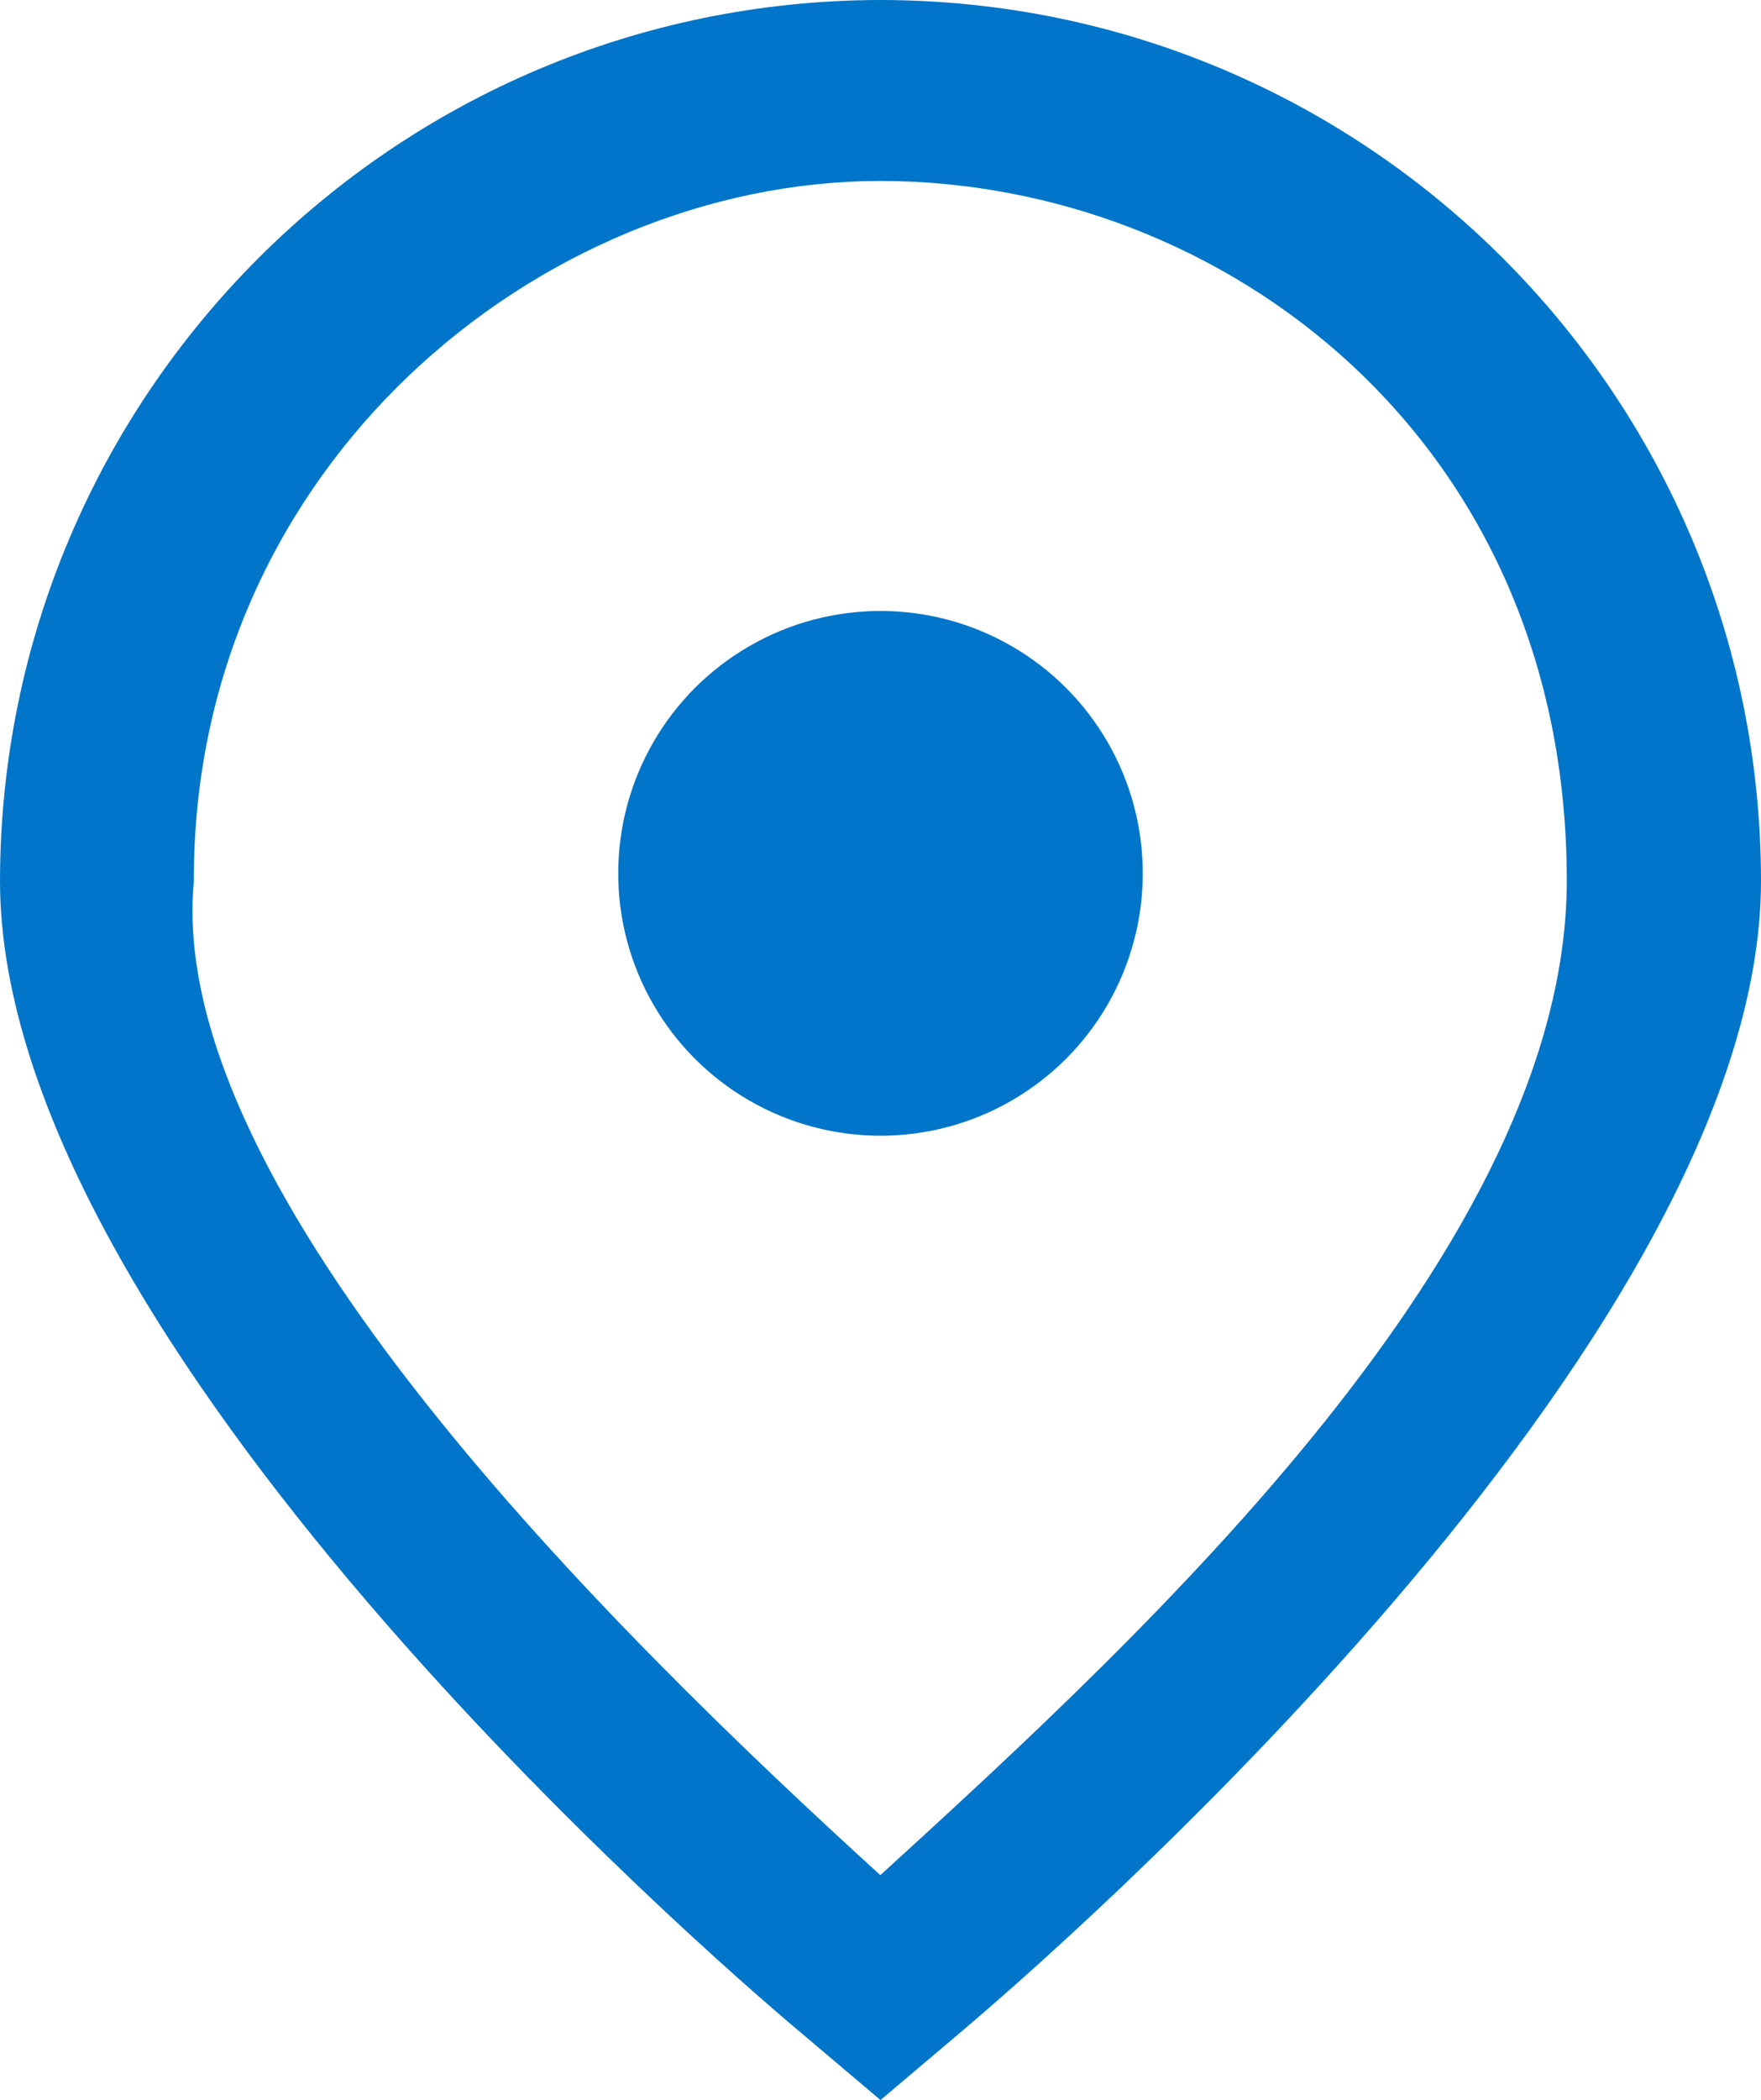
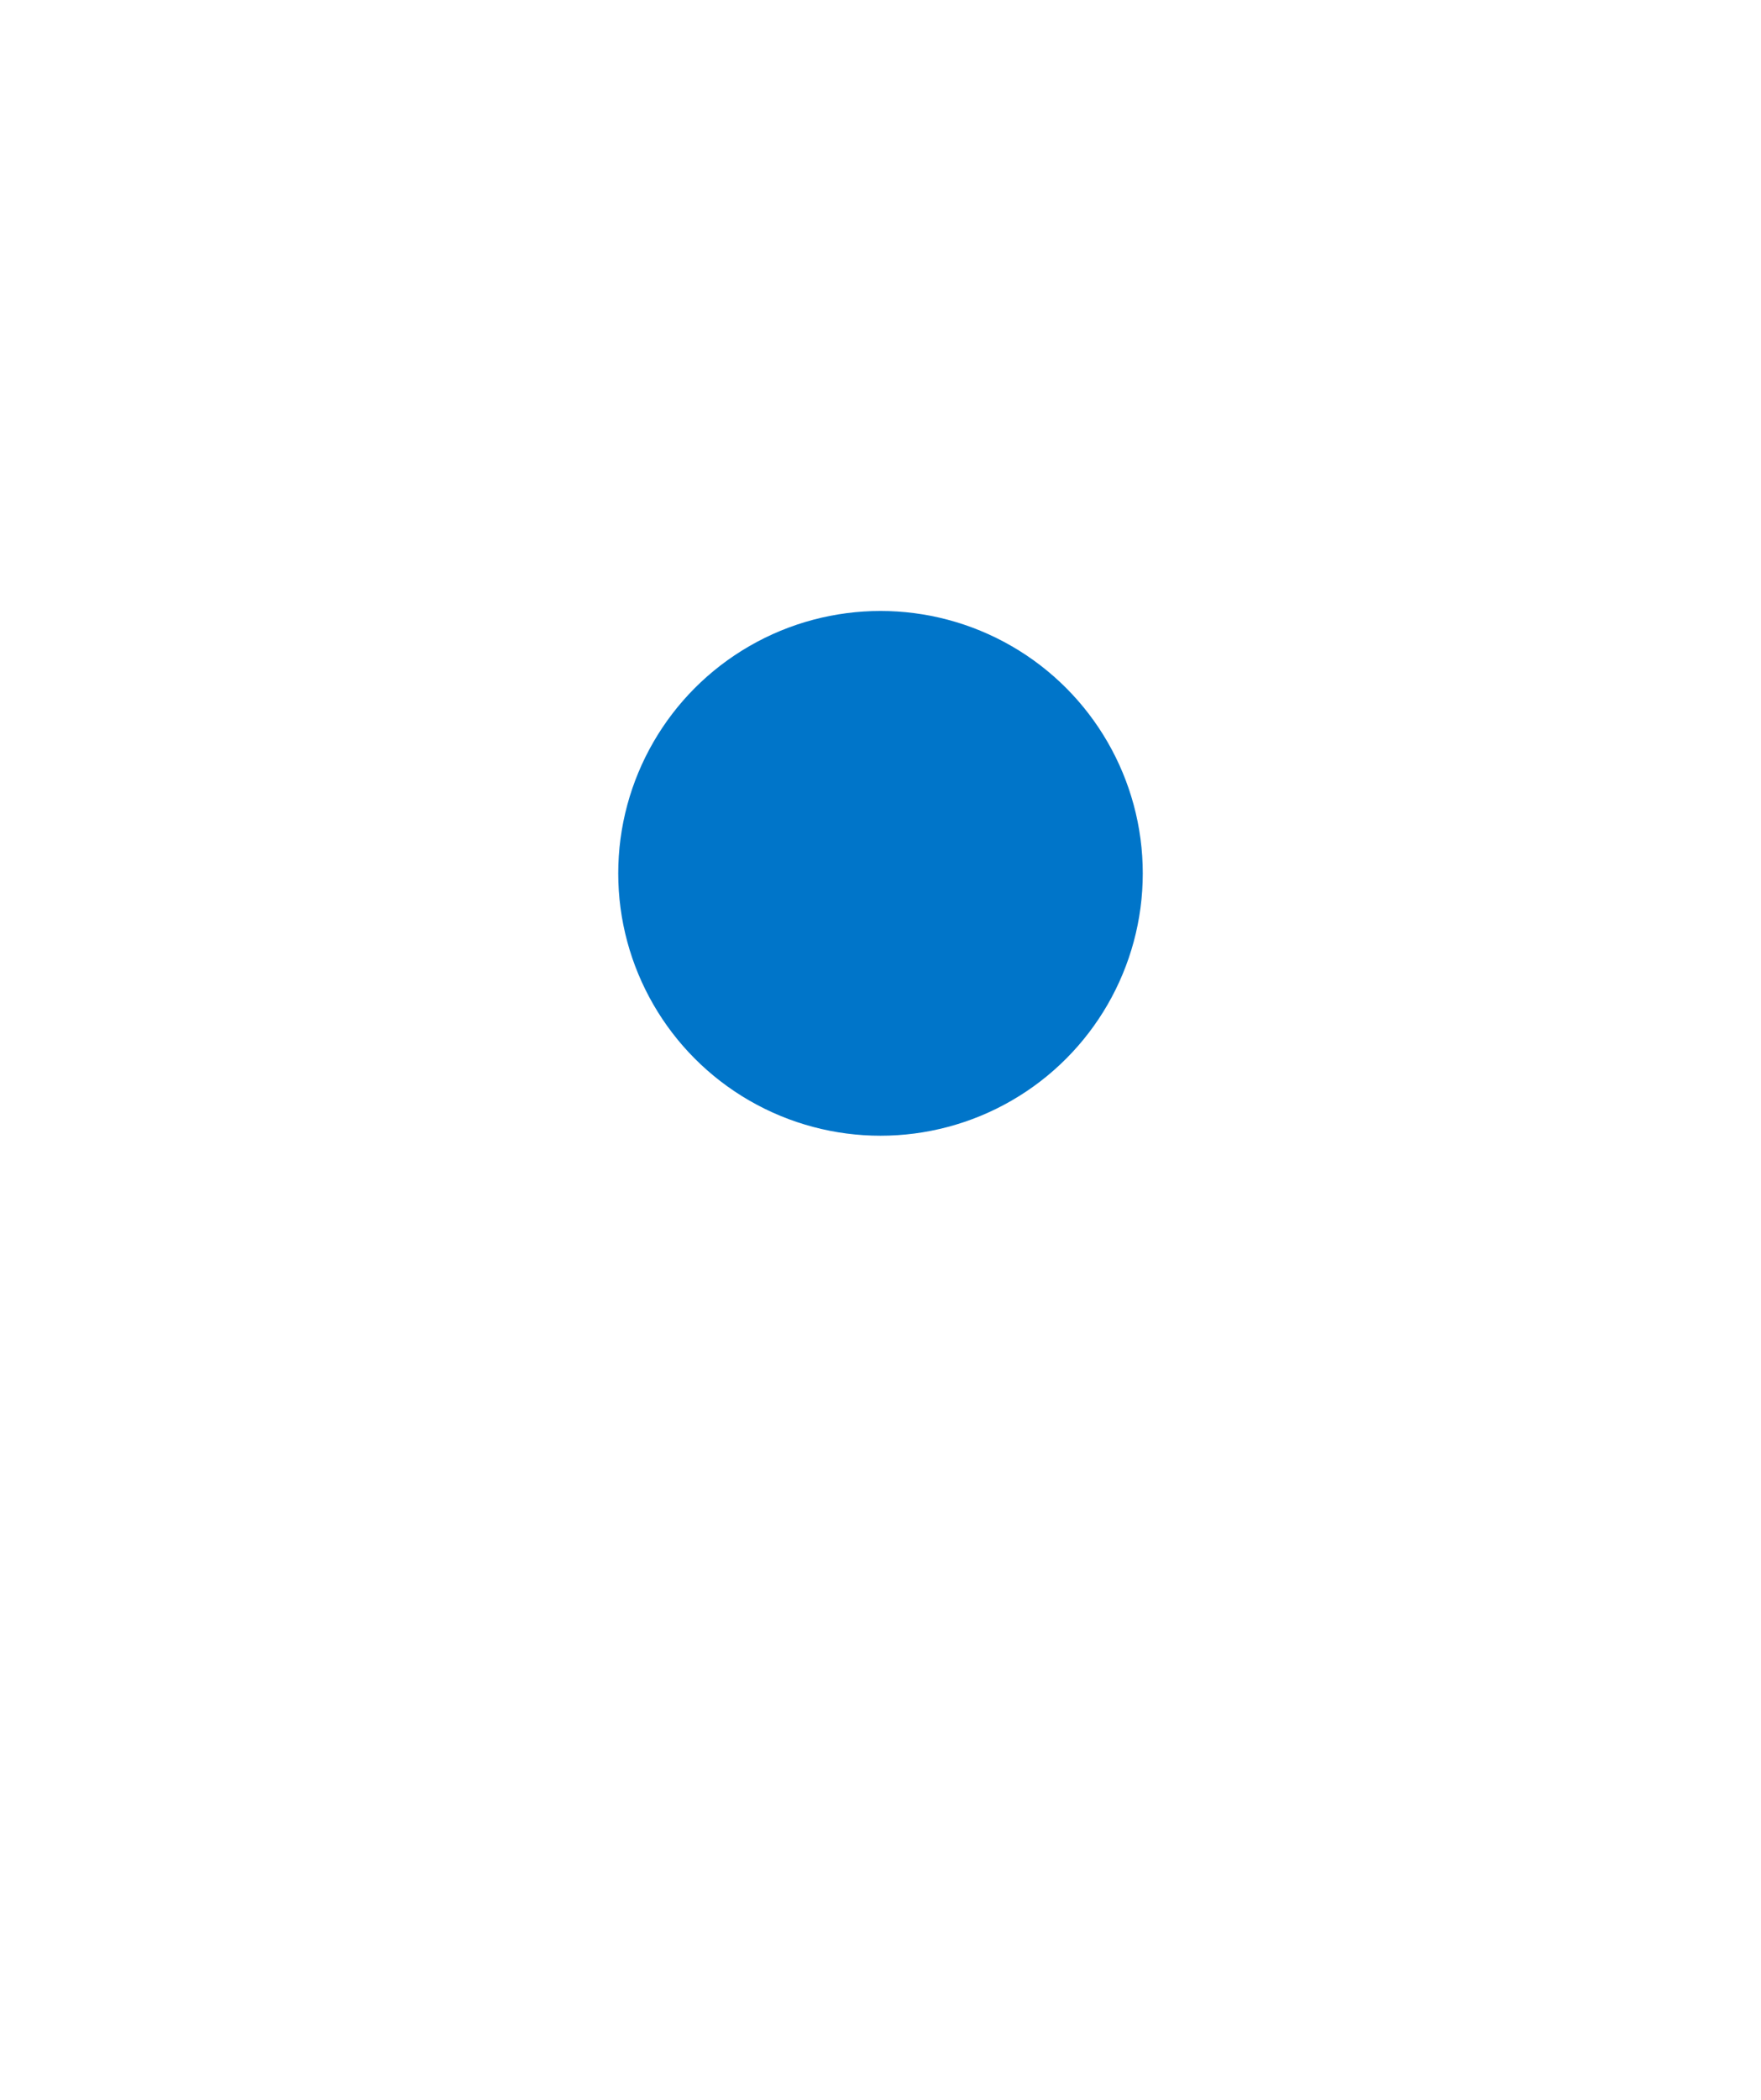
<svg xmlns="http://www.w3.org/2000/svg" id="Capa_2" viewBox="0 0 51.5 61.39">
  <defs>
    <style>
      .cls-1 {
        fill: #0075c9;
      }
    </style>
  </defs>
  <g id="Capa_1-2" data-name="Capa_1">
    <g>
-       <path class="cls-1" d="M25.75,0C11.53.02.02,11.54,0,25.75c0,13.49,20.89,31.54,23.28,33.55l2.47,2.09,2.47-2.09c2.38-2.02,23.28-20.06,23.28-33.55C51.49,11.53,39.96.01,25.75,0ZM25.75,54.82c-7.84-7.14-20.95-20.01-20.08-29.07-.04-12.09,10.1-20.46,20.08-20.46,9.98,0,20.07,7.52,20.07,20.45h0c0,10.63-12.24,21.93-20.08,29.08Z" />
      <circle class="cls-1" cx="25.75" cy="25.53" r="7.67" />
    </g>
  </g>
</svg>